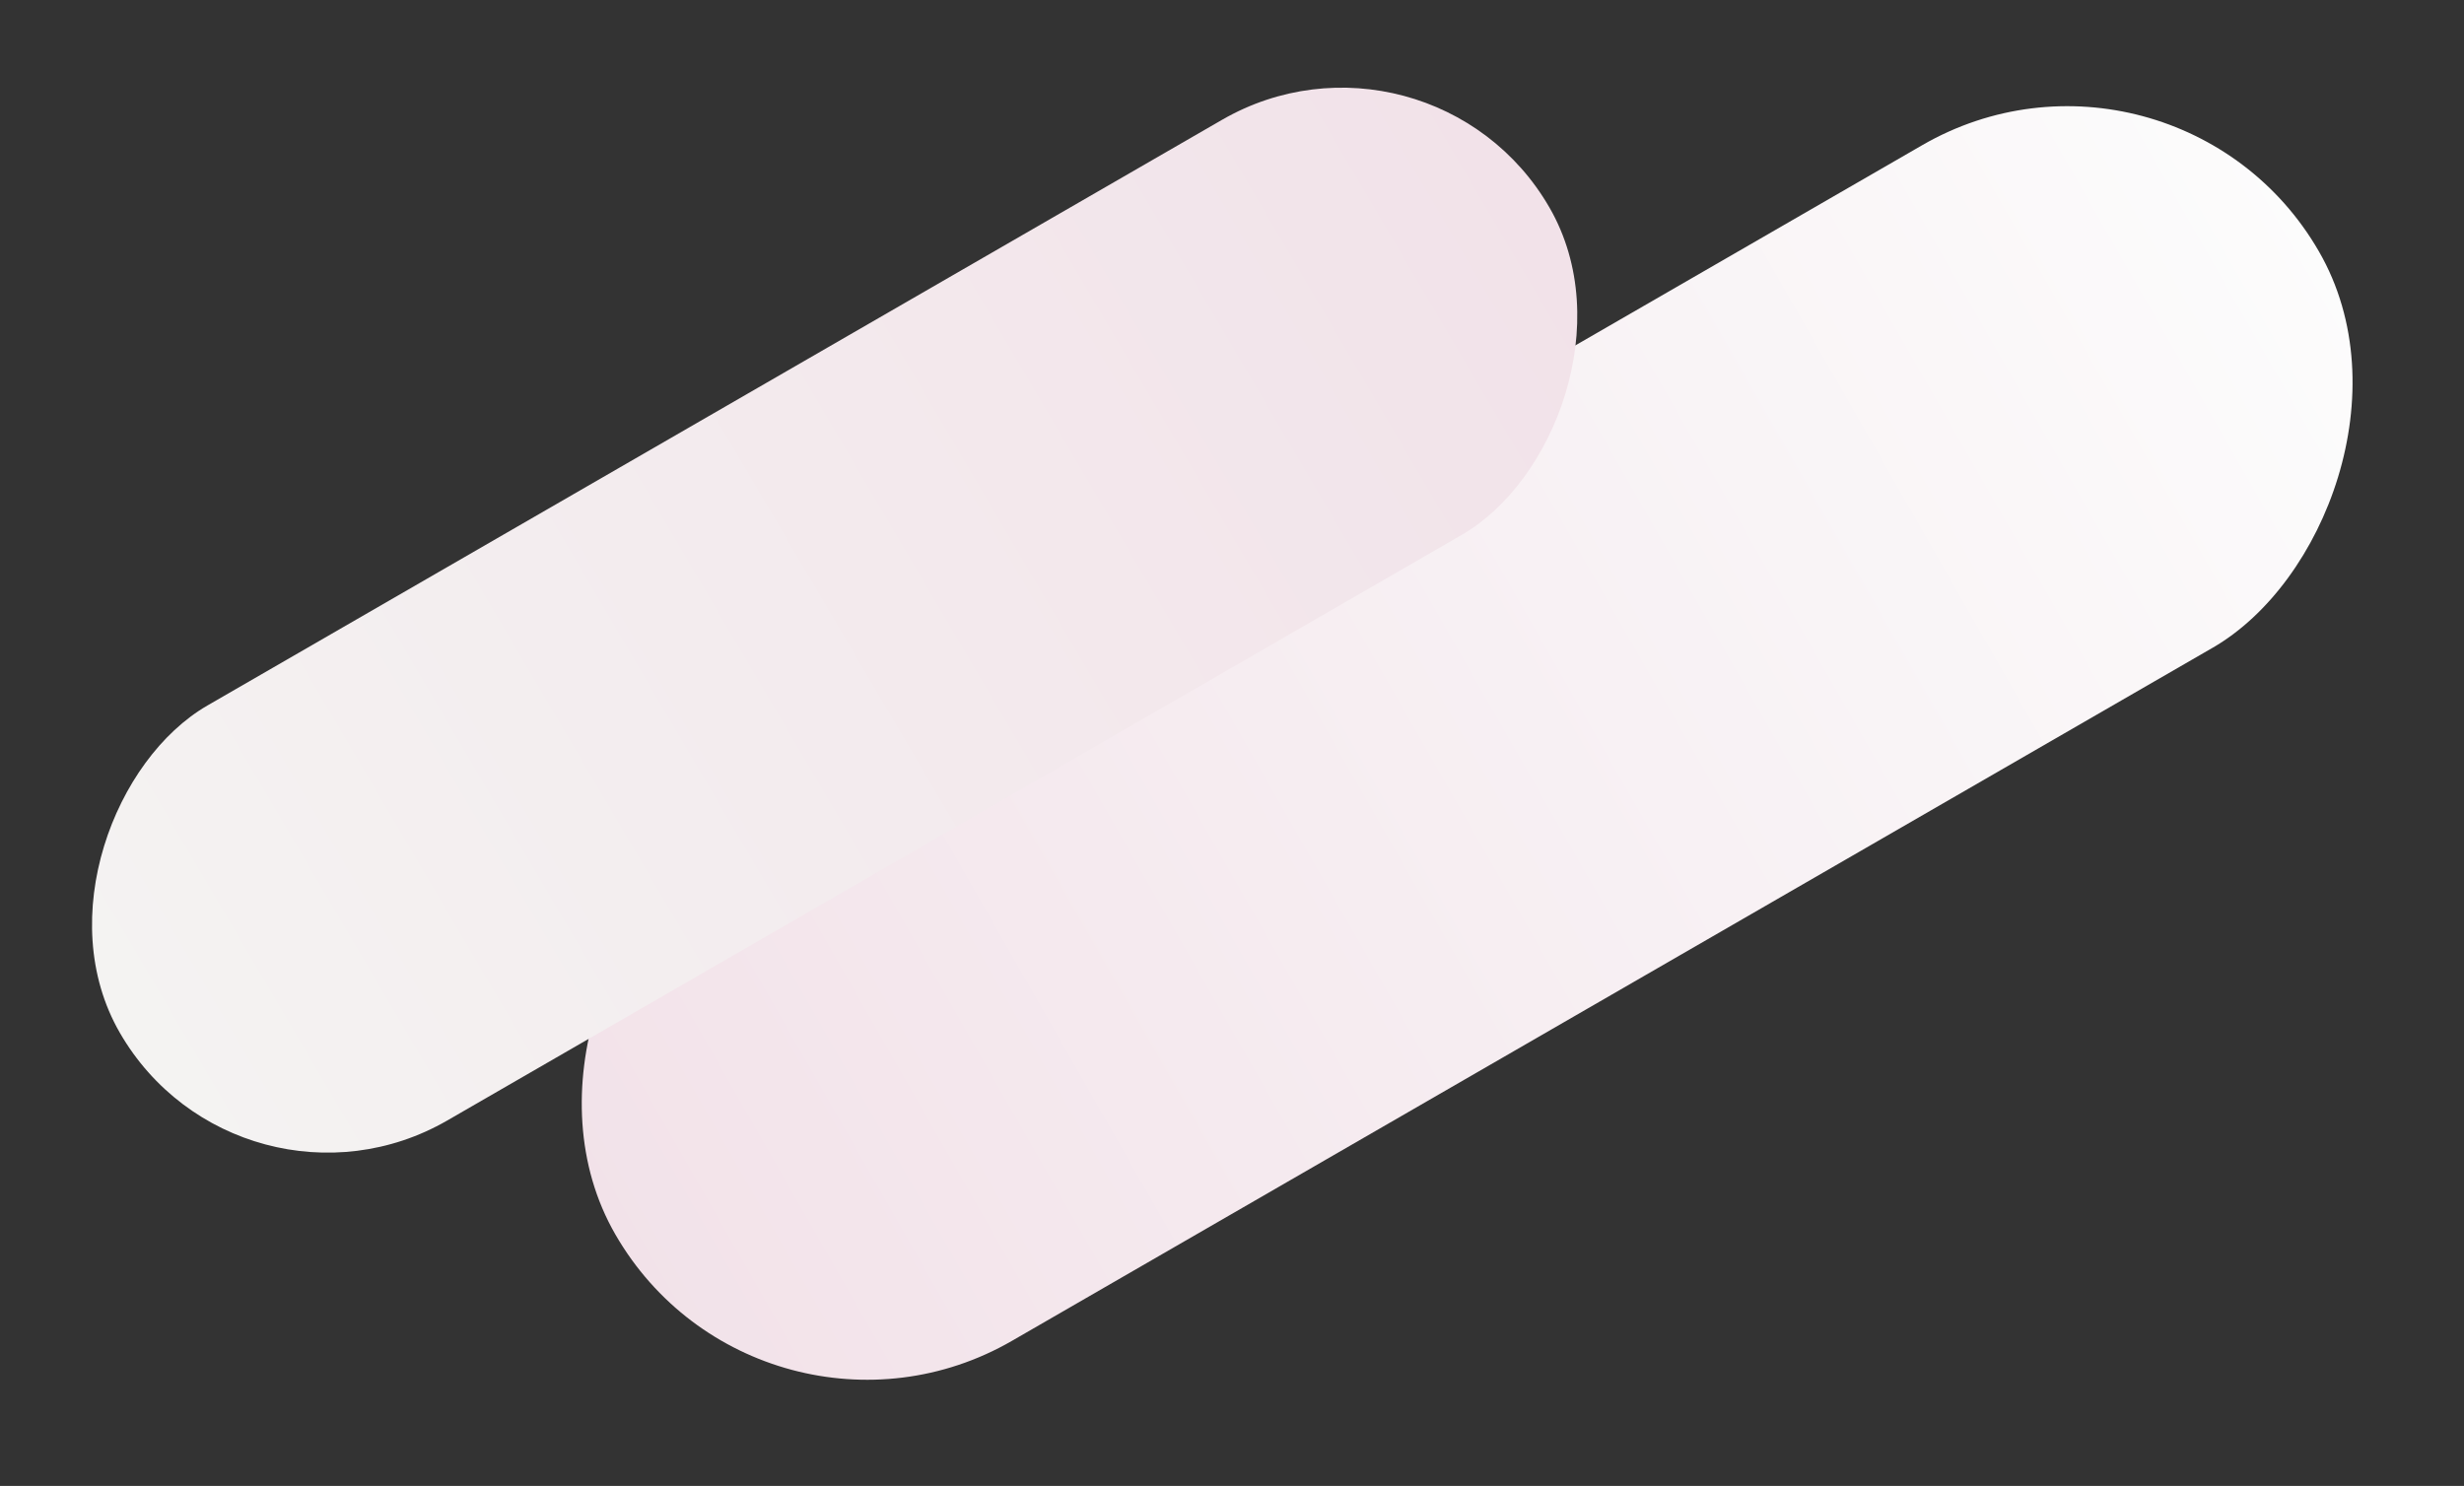
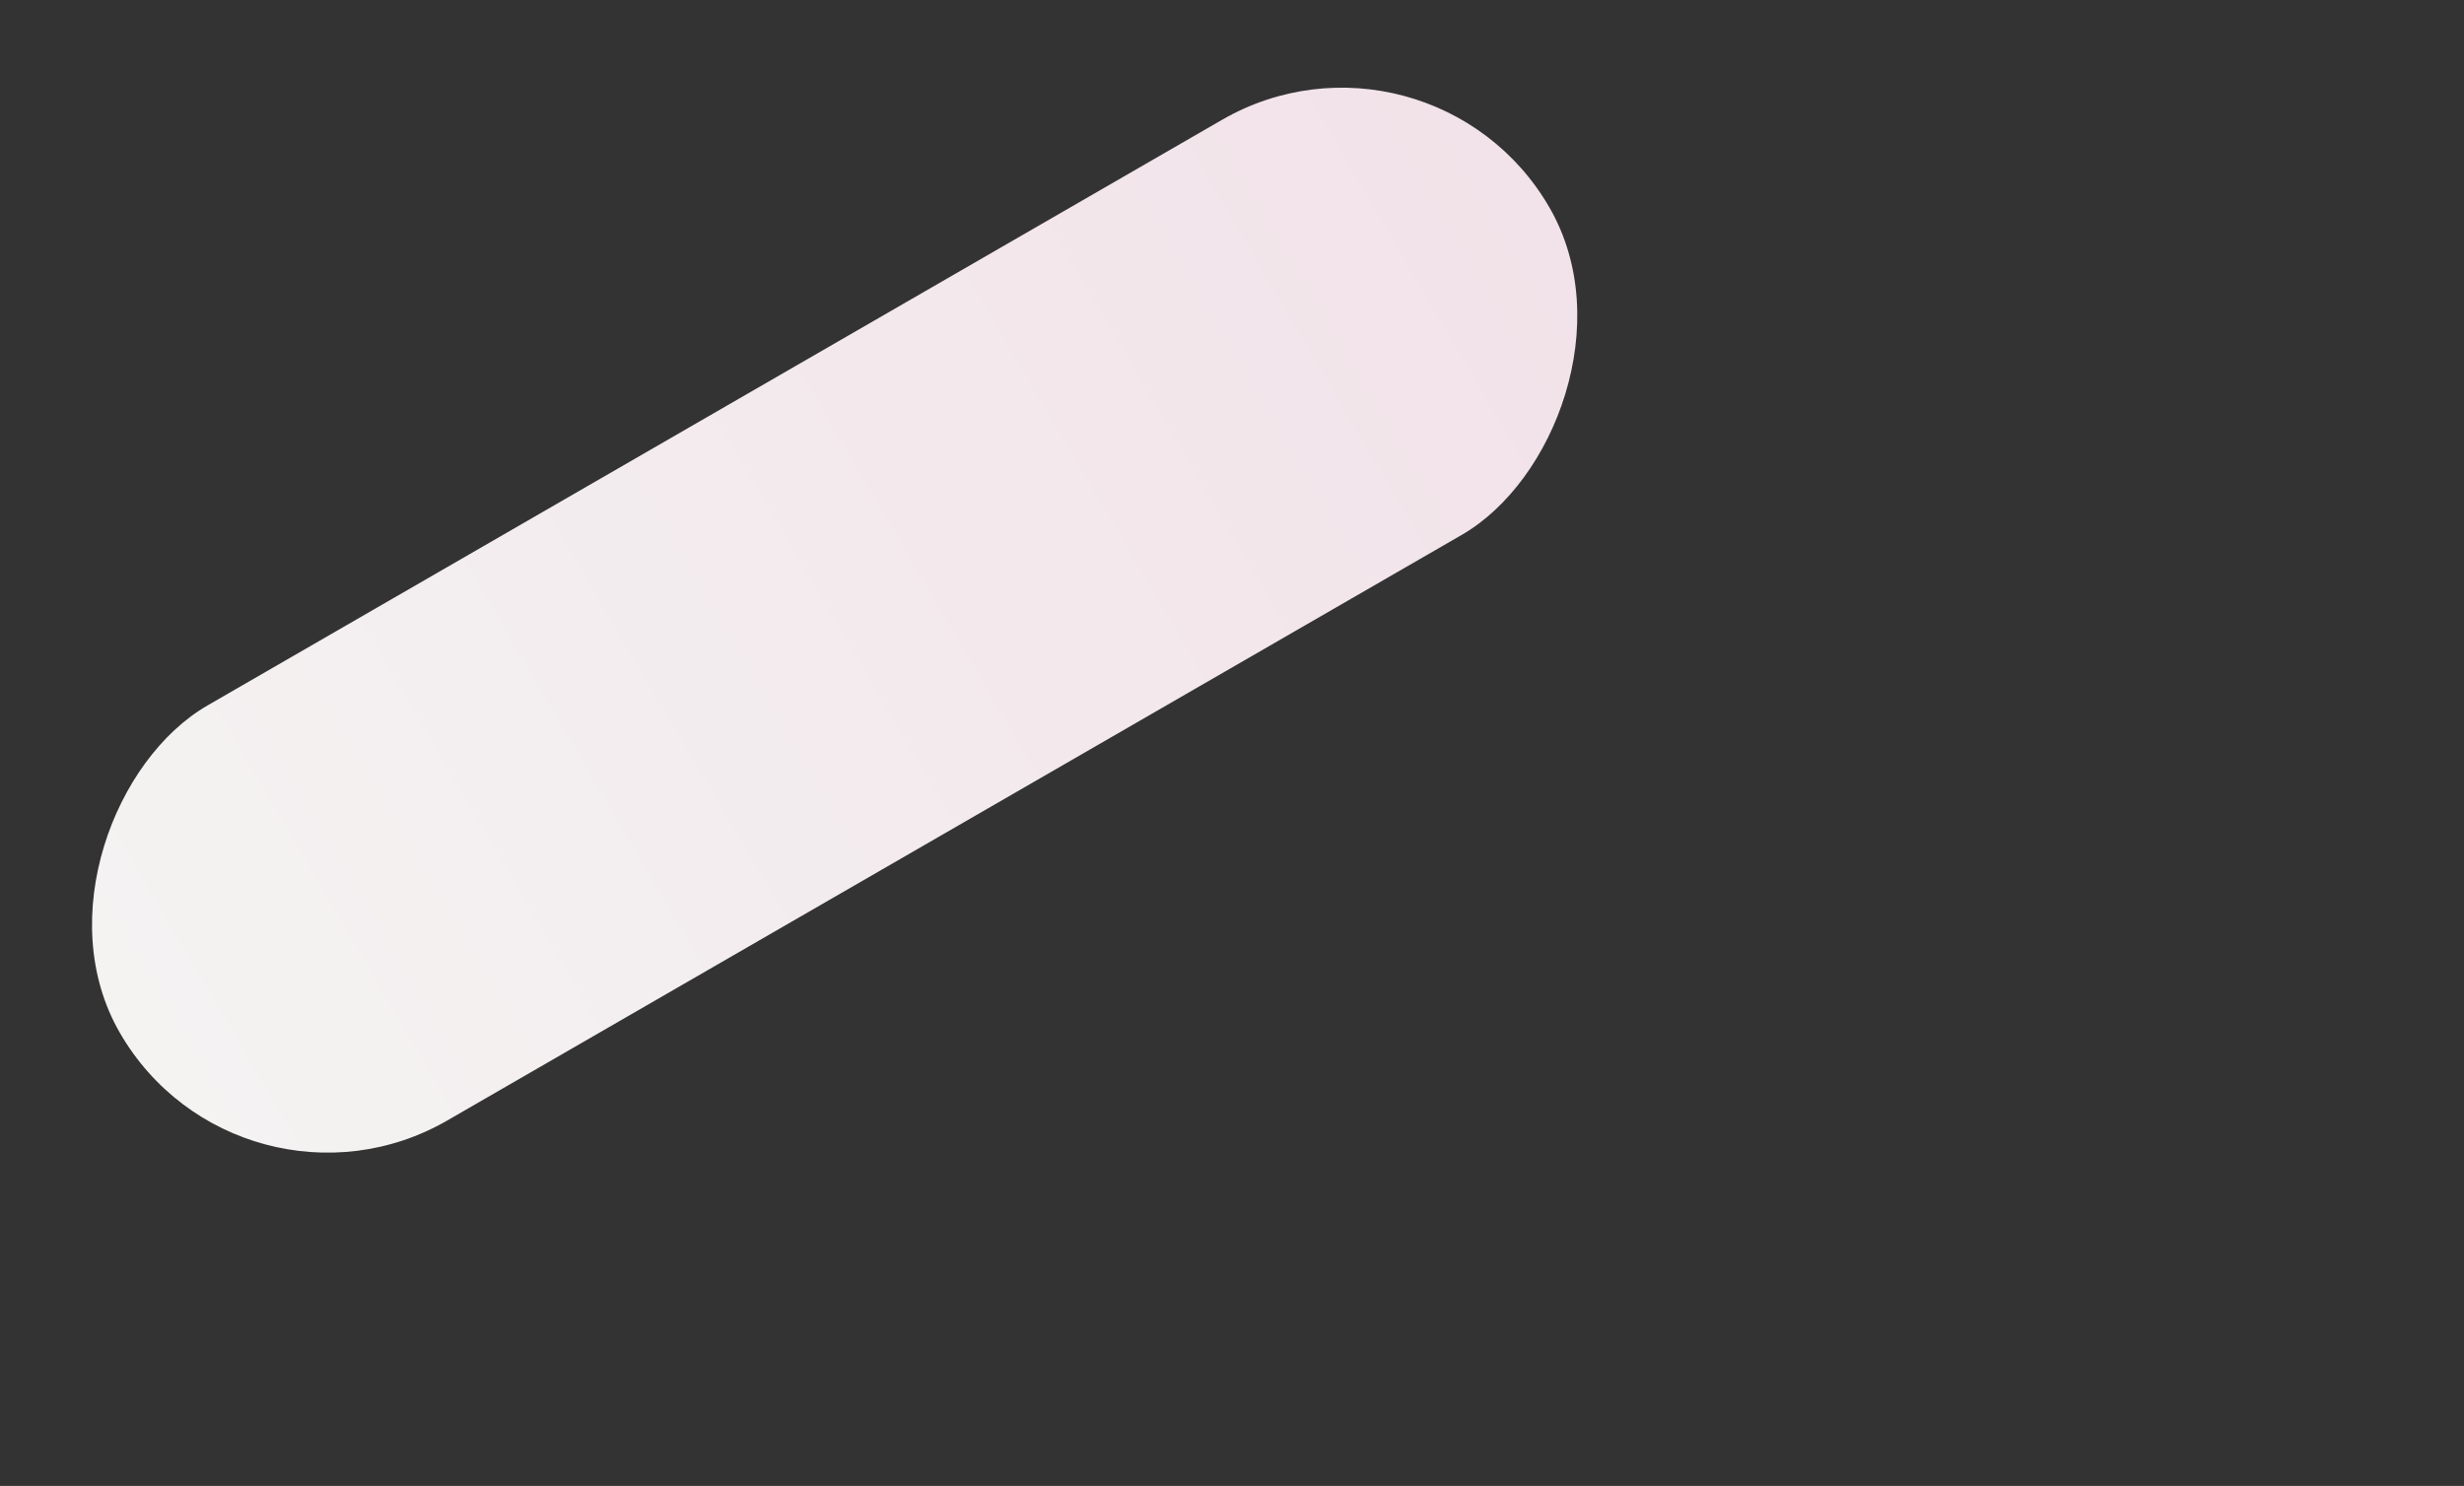
<svg xmlns="http://www.w3.org/2000/svg" width="949.908" height="572.963" viewBox="0 0 949.908 572.963">
  <rect x="0" y="0" width="949.908" height="572.963" fill="#333333" stroke="none" />
  <defs>
    <linearGradient id="a" x1="0.5" x2="0.5" y2="1" gradientUnits="objectBoundingBox">
      <stop offset="0" stop-color="#f2e2e9" />
      <stop offset="1" stop-color="#fcfcfc" />
    </linearGradient>
    <linearGradient id="b" x1="0.5" x2="0.5" y2="1" gradientUnits="objectBoundingBox">
      <stop offset="0" stop-color="#f2e2e9" />
      <stop offset="1" stop-color="#f4f3f2" />
    </linearGradient>
  </defs>
  <g transform="translate(364.544 -3277.705)">
-     <rect width="223.808" height="758.28" rx="111.904" transform="translate(-71.326 3850.668) rotate(-120)" fill="url(#a)" />
    <rect width="184.808" height="636.402" rx="92.404" transform="translate(186.596 3277.705) rotate(60)" fill="url(#b)" />
  </g>
</svg>